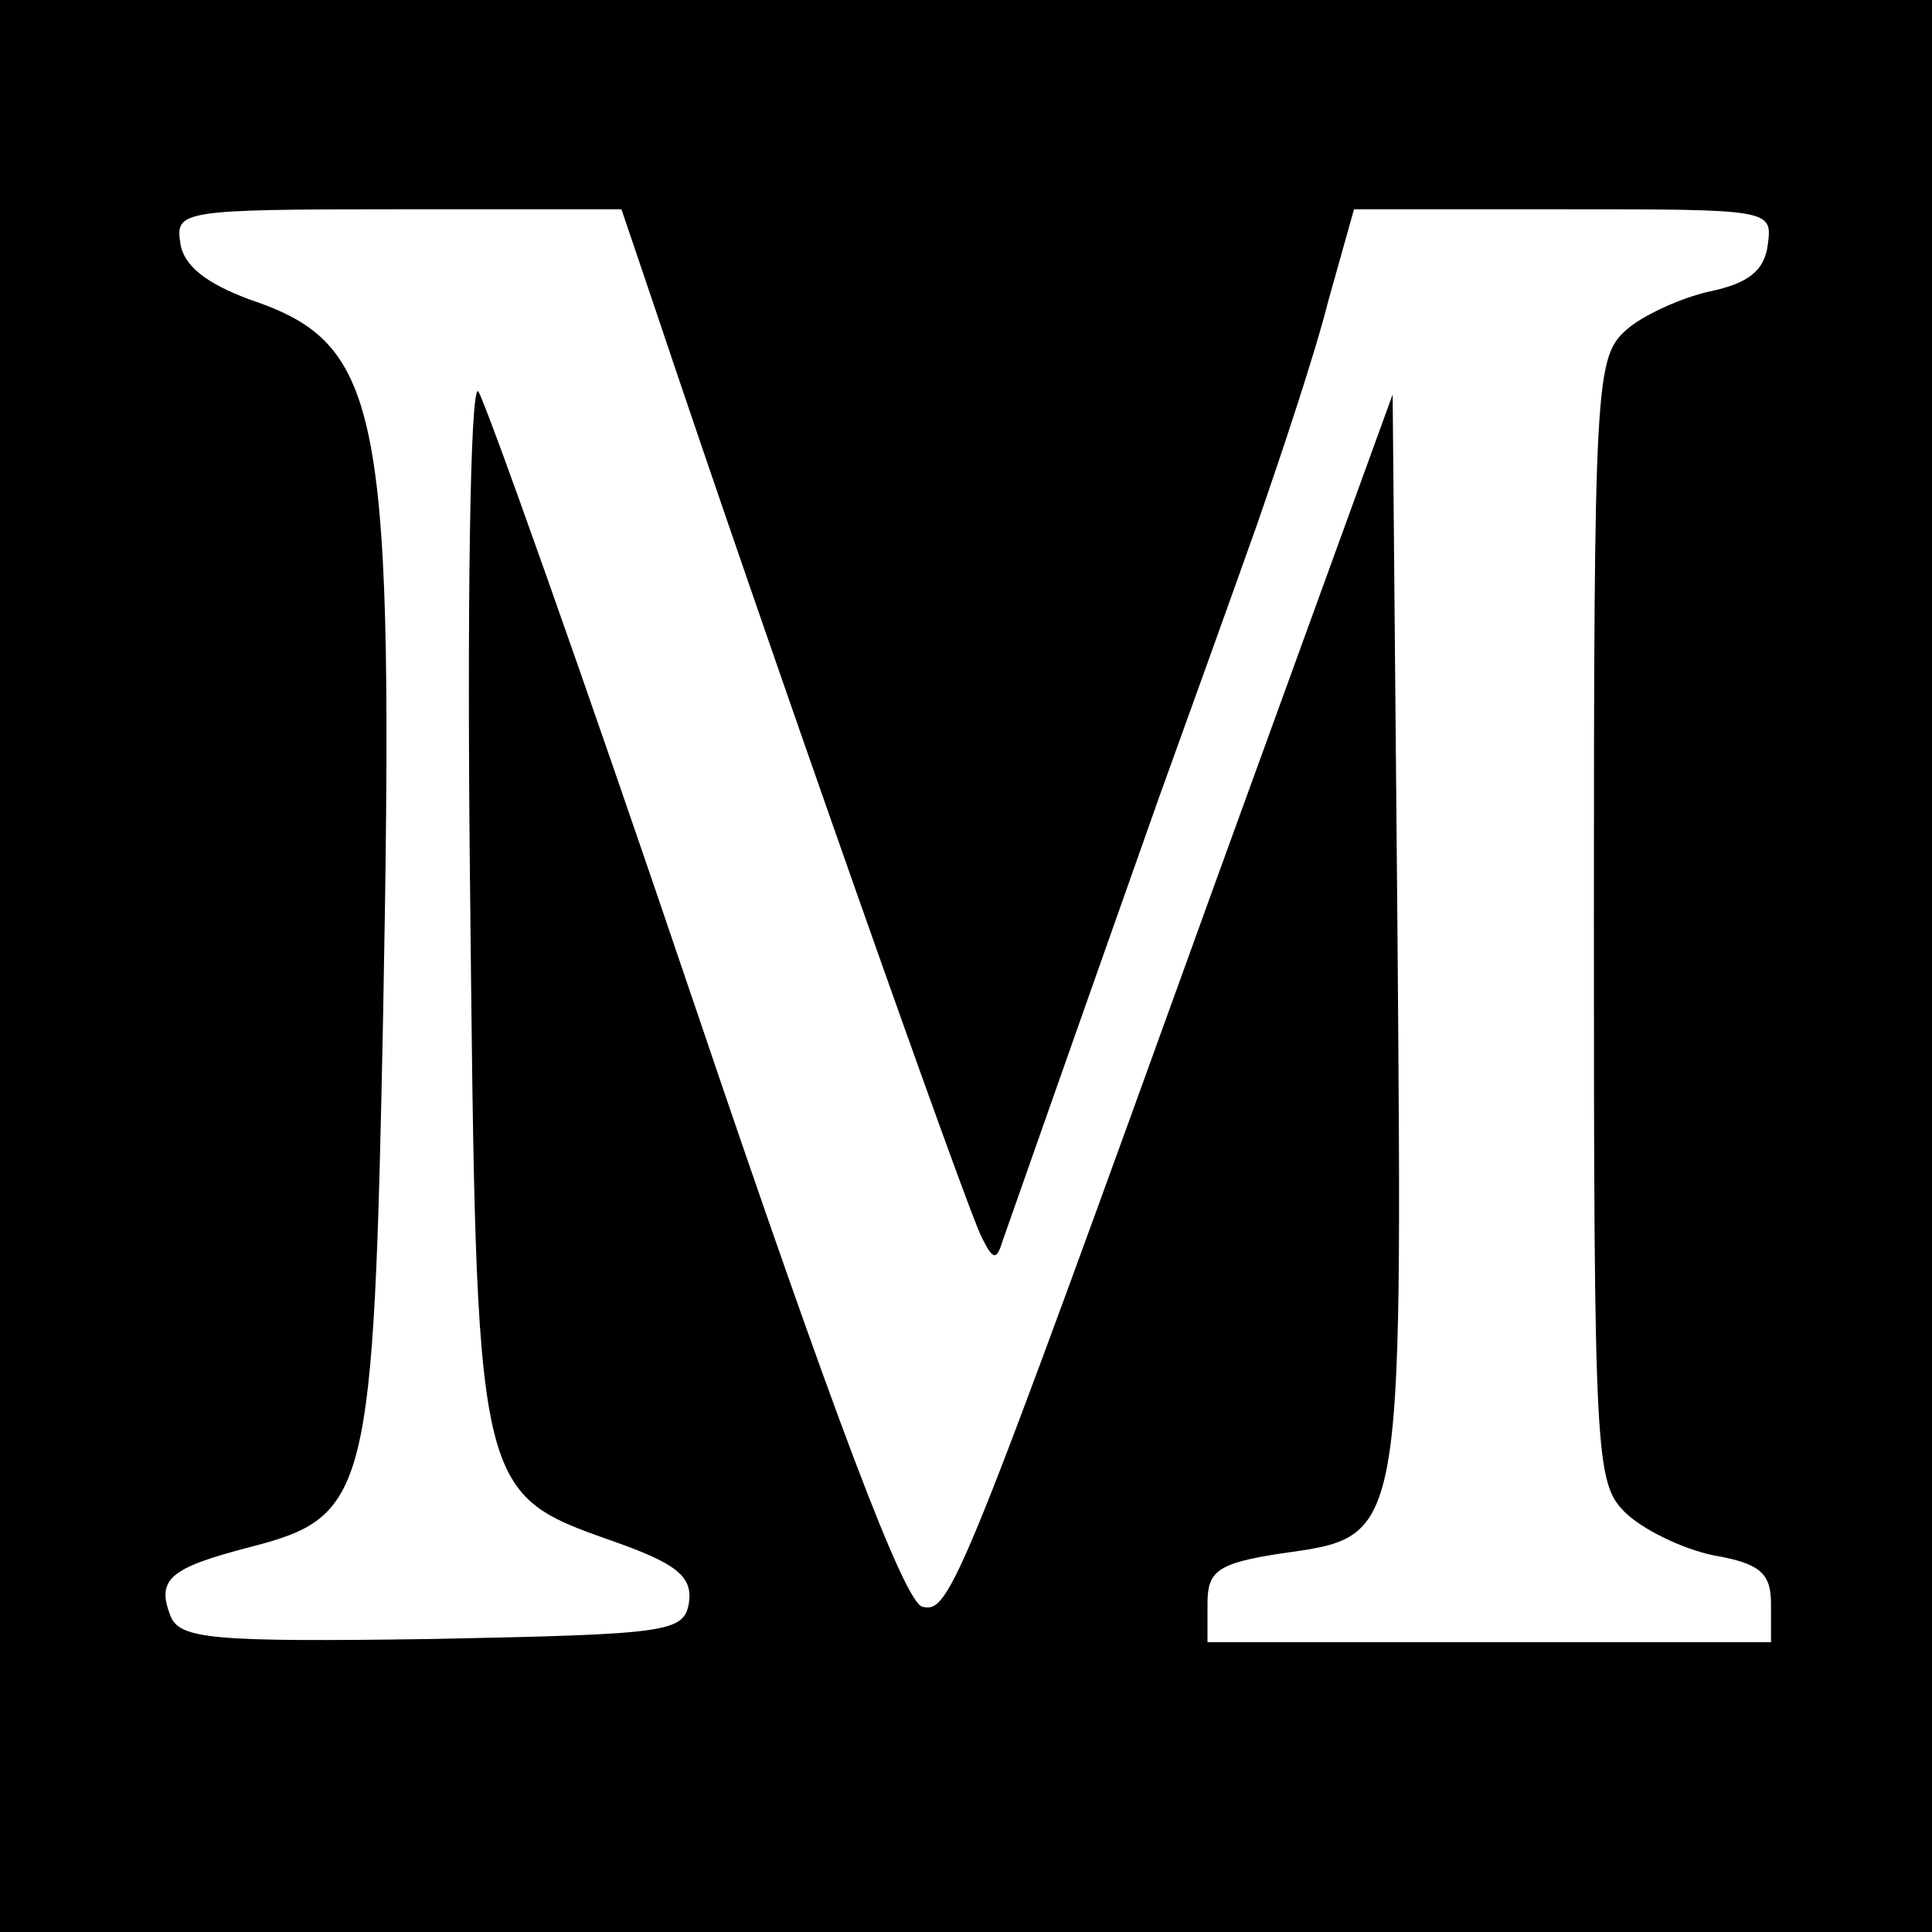
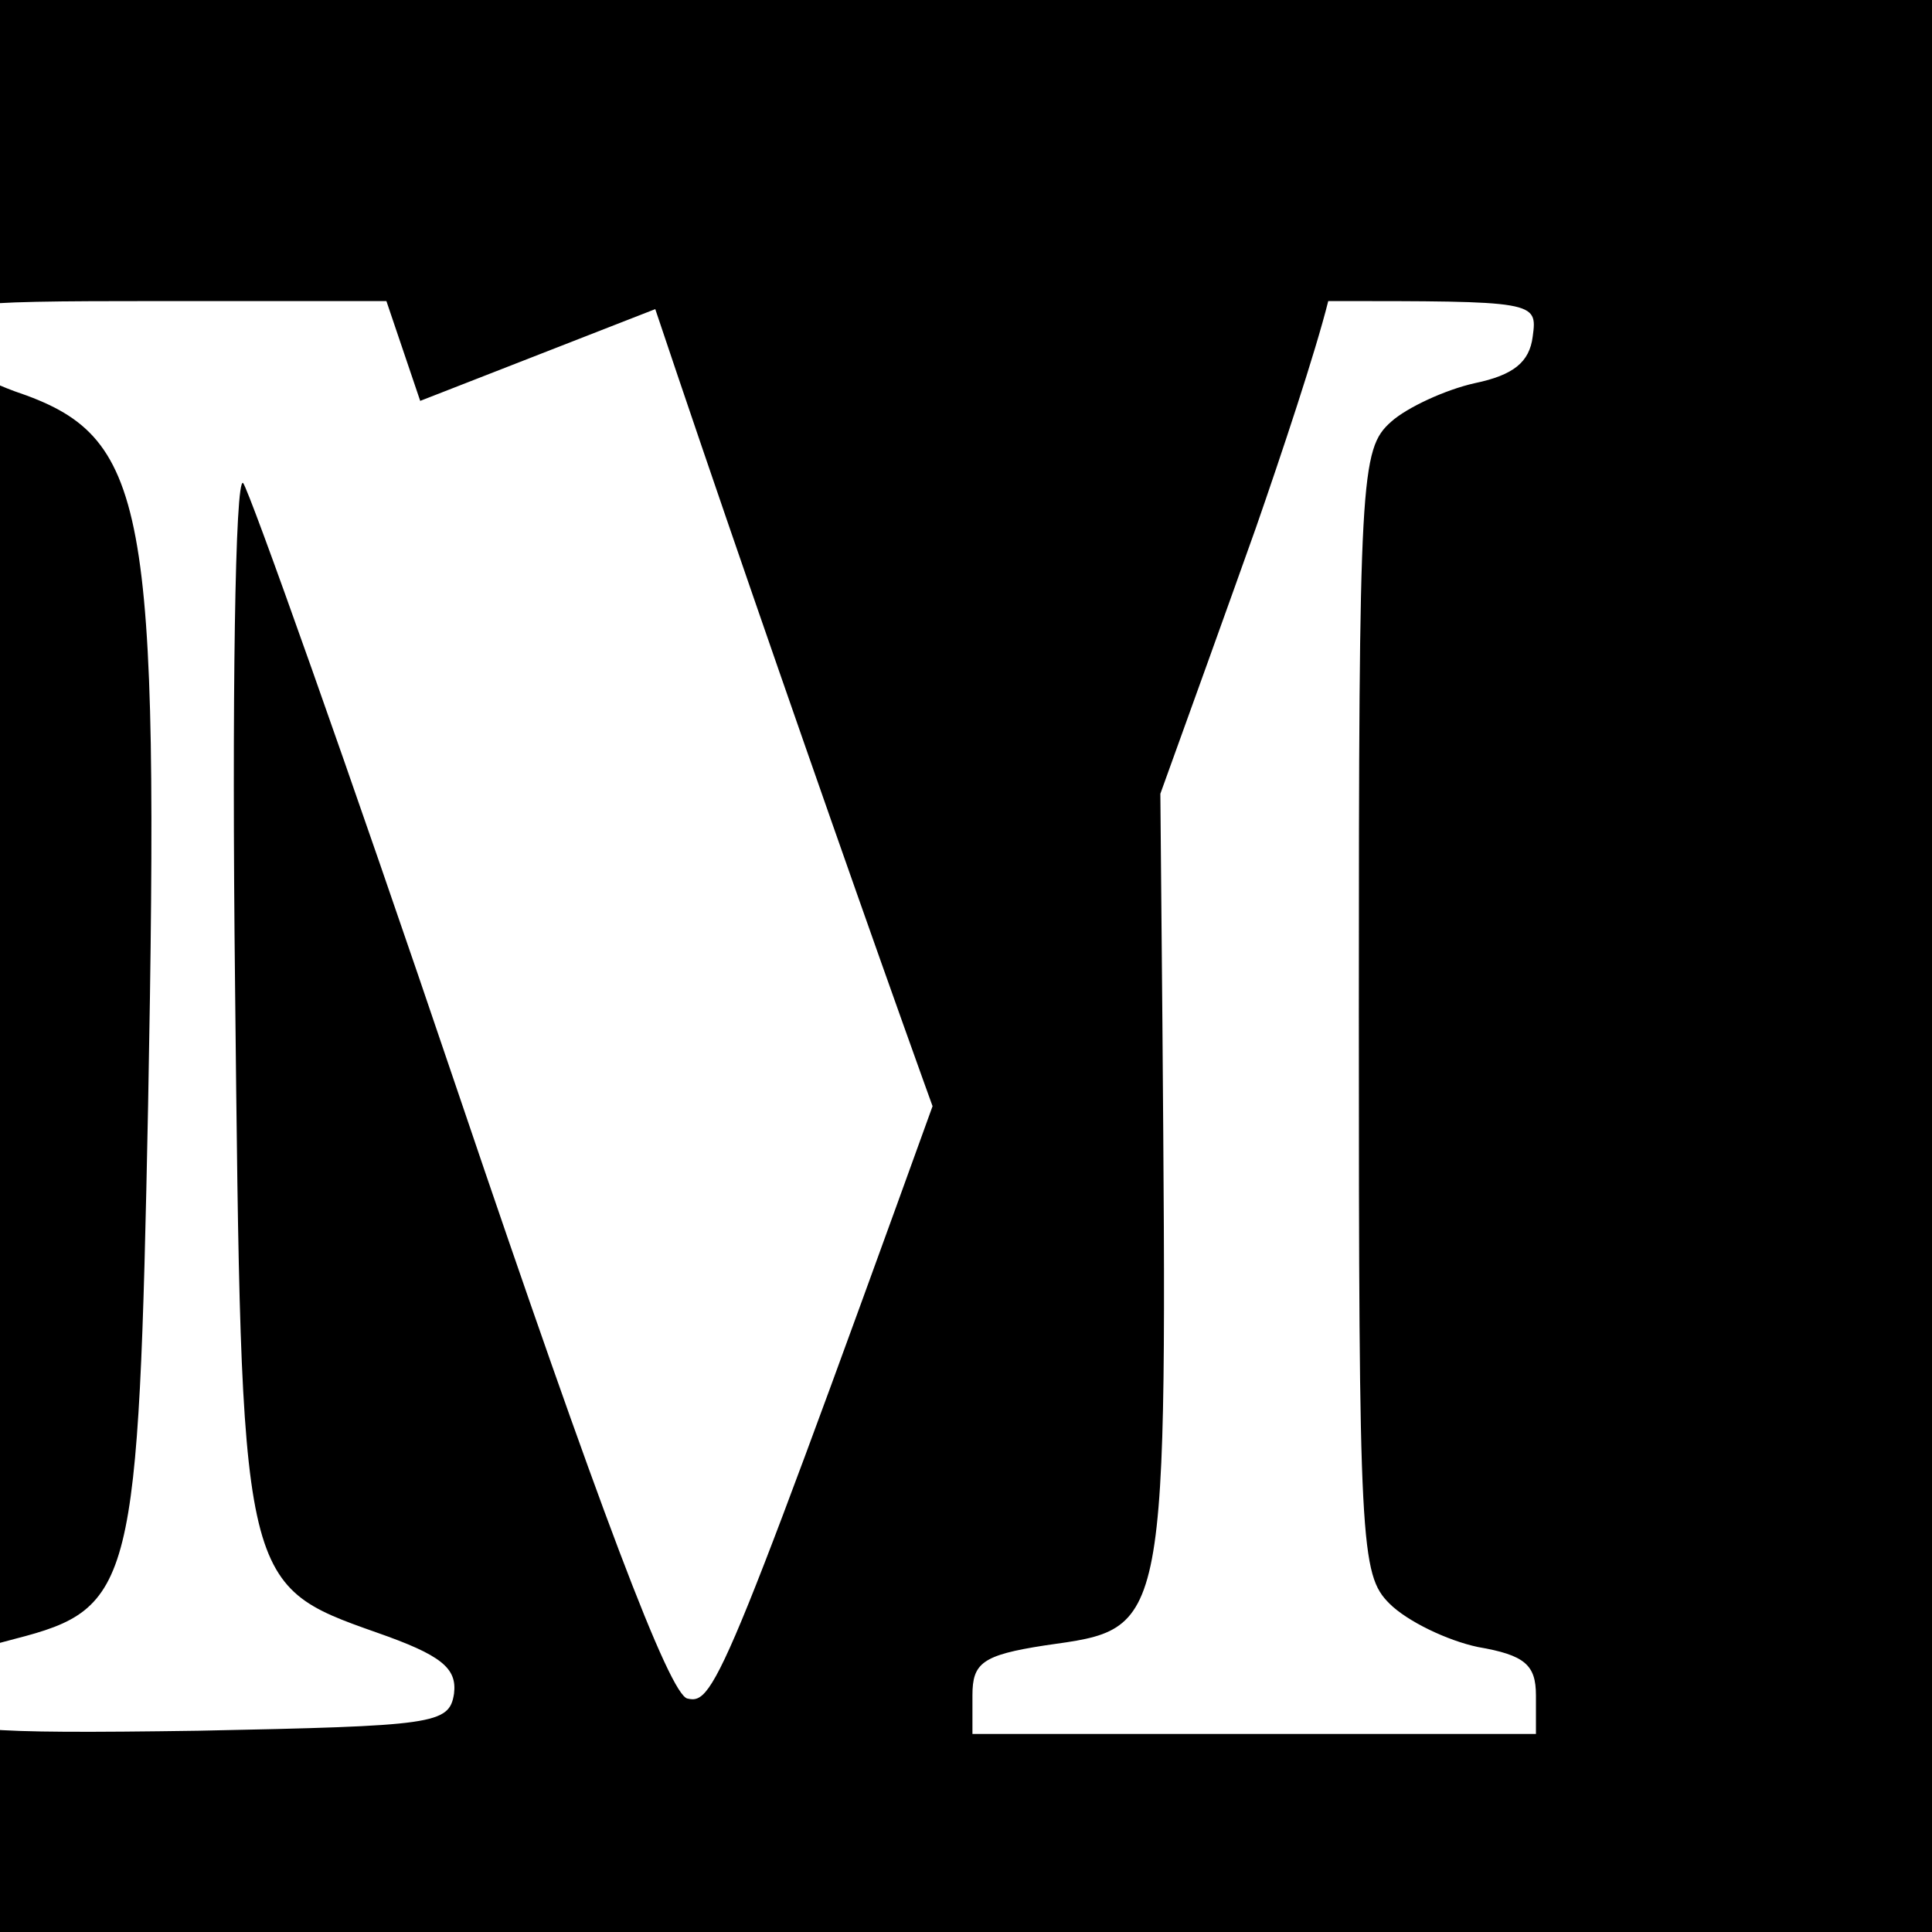
<svg xmlns="http://www.w3.org/2000/svg" version="1.0" width="120pt" height="120pt" viewBox="0 0 120 120" preserveAspectRatio="xMidYMid meet">
  <g transform="translate(0,120) scale(0.1,-0.1)" fill="#000000" stroke="none">
-     <path d="M0 600 l0 -600 600 0 600 0 0 600 0 600 -600 0 -600 0 0 -600z m407 408 c71 -212 195 -563 203 -577 7 -14 9 -14 13 -1 5 14 28 80 97 275 17 47 44 122 60 167 16 46 37 109 45 141 l16 57 130 0 c129 0 130 0 127 -22 -2 -16 -12 -24 -36 -29 -18 -4 -42 -15 -52 -24 -19 -17 -20 -33 -20 -367 0 -331 1 -349 19 -367 11 -11 36 -23 55 -27 29 -5 36 -11 36 -30 l0 -24 -175 0 -175 0 0 24 c0 20 6 25 45 31 77 11 76 4 73 386 l-3 334 -109 -300 c-160 -443 -166 -457 -183 -453 -11 2 -55 118 -142 375 -69 204 -130 375 -134 380 -5 4 -7 -136 -5 -312 4 -372 3 -372 88 -402 40 -14 50 -22 48 -38 -3 -19 -12 -20 -159 -23 -137 -2 -157 0 -163 14 -9 23 -1 30 49 43 74 19 77 32 83 332 7 376 0 415 -83 443 -27 10 -41 21 -43 35 -3 20 0 21 135 21 l139 0 21 -62z" />
+     <path d="M0 600 l0 -600 600 0 600 0 0 600 0 600 -600 0 -600 0 0 -600z m407 408 c71 -212 195 -563 203 -577 7 -14 9 -14 13 -1 5 14 28 80 97 275 17 47 44 122 60 167 16 46 37 109 45 141 c129 0 130 0 127 -22 -2 -16 -12 -24 -36 -29 -18 -4 -42 -15 -52 -24 -19 -17 -20 -33 -20 -367 0 -331 1 -349 19 -367 11 -11 36 -23 55 -27 29 -5 36 -11 36 -30 l0 -24 -175 0 -175 0 0 24 c0 20 6 25 45 31 77 11 76 4 73 386 l-3 334 -109 -300 c-160 -443 -166 -457 -183 -453 -11 2 -55 118 -142 375 -69 204 -130 375 -134 380 -5 4 -7 -136 -5 -312 4 -372 3 -372 88 -402 40 -14 50 -22 48 -38 -3 -19 -12 -20 -159 -23 -137 -2 -157 0 -163 14 -9 23 -1 30 49 43 74 19 77 32 83 332 7 376 0 415 -83 443 -27 10 -41 21 -43 35 -3 20 0 21 135 21 l139 0 21 -62z" />
  </g>
</svg>